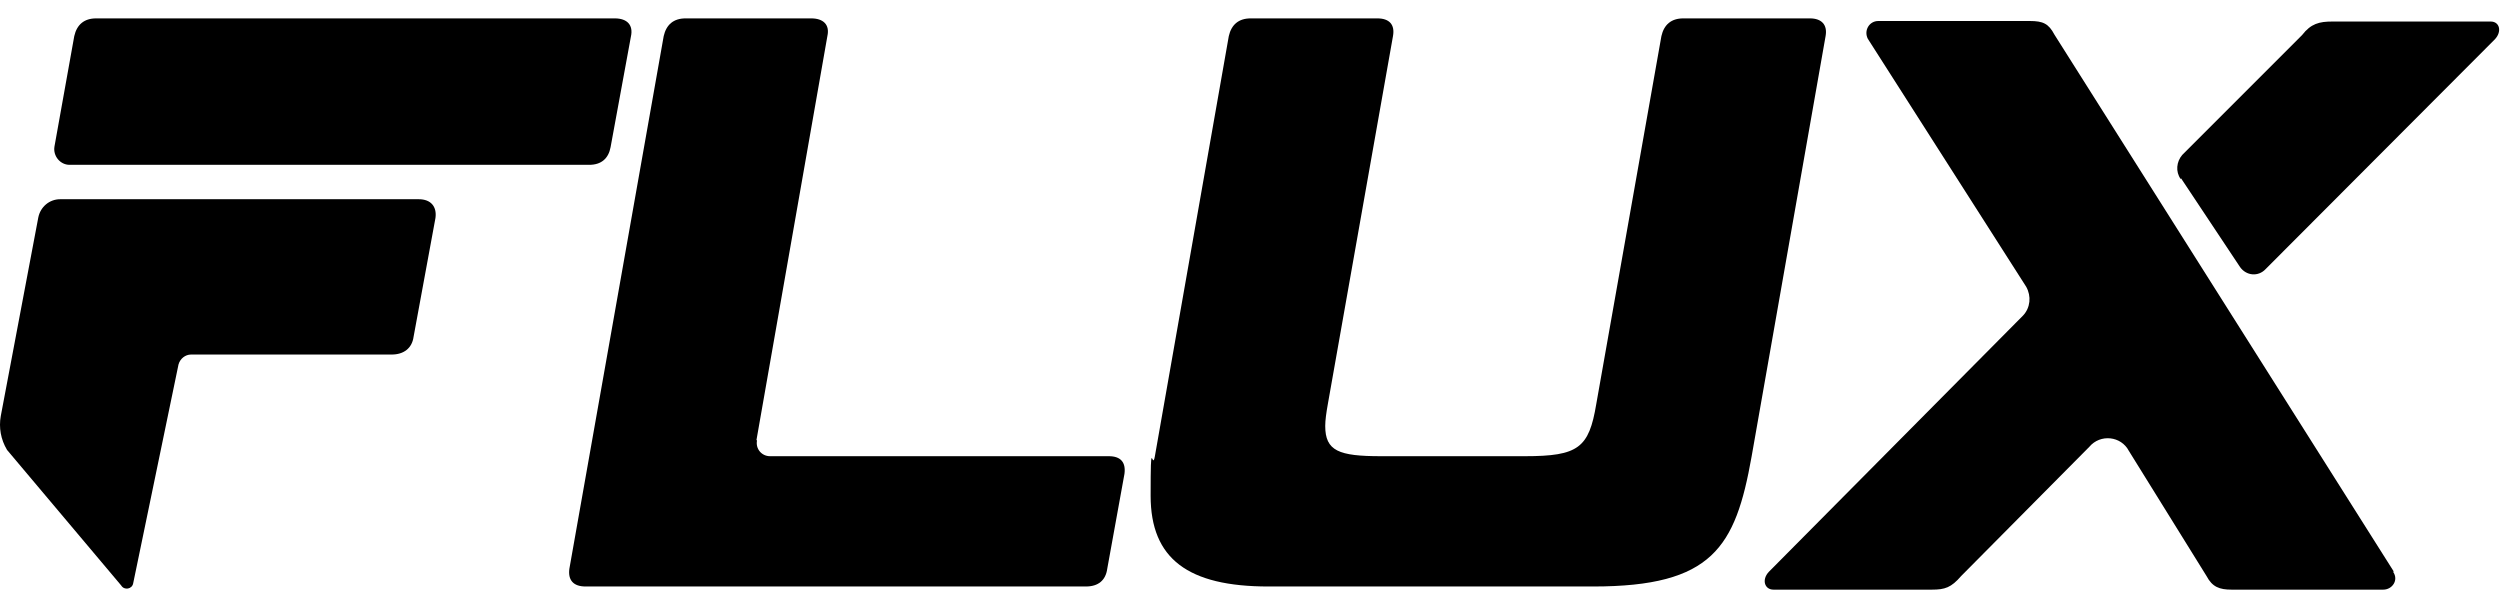
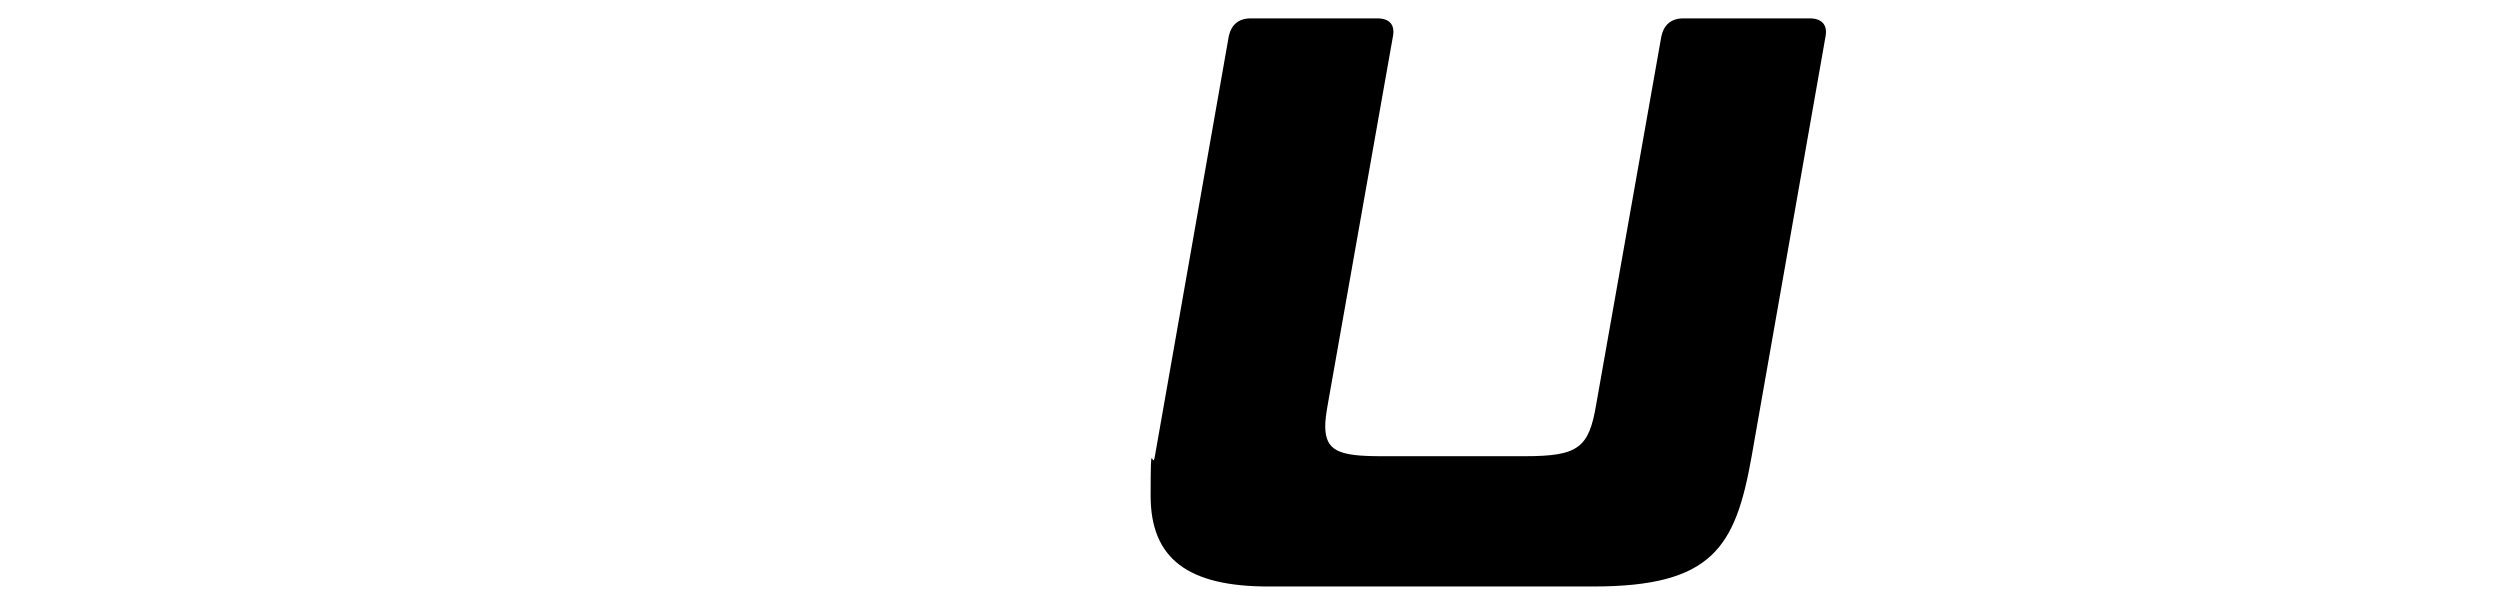
<svg xmlns="http://www.w3.org/2000/svg" width="119" height="29" viewBox="0 0 119 29" fill="none">
-   <path d="M36.033 20.97C35.959 21.367 36.257 21.715 36.654 21.715H52.78C53.35 21.715 53.598 22.012 53.524 22.558L52.705 27.073C52.631 27.619 52.283 27.917 51.688 27.917H27.871C27.3 27.917 27.027 27.619 27.102 27.073L31.592 1.718C31.716 1.172 32.064 0.875 32.634 0.875H38.614C39.184 0.875 39.507 1.172 39.383 1.718L36.008 20.945L36.033 20.97Z" fill="black" />
  <path d="M72.583 21.715C75.138 21.715 75.634 21.318 75.982 19.234L79.083 1.718C79.207 1.172 79.554 0.875 80.125 0.875H86.153C86.699 0.875 86.997 1.172 86.898 1.718L83.375 21.739C82.606 26.056 81.514 27.917 75.833 27.917H60.377C56.556 27.917 54.77 26.602 54.77 23.6C54.77 20.598 54.844 22.434 54.968 21.739L58.491 1.718C58.615 1.172 58.962 0.875 59.533 0.875H65.562C66.132 0.875 66.405 1.172 66.306 1.718L63.205 19.234C63.13 19.655 63.081 20.003 63.081 20.276C63.081 21.466 63.726 21.715 65.735 21.715H72.583Z" fill="black" />
-   <path d="M113.915 27.223C114.188 27.62 113.865 28.067 113.444 28.067H106.224C105.653 28.067 105.306 27.943 105.033 27.422L101.337 21.468C100.964 20.748 99.972 20.649 99.451 21.269L93.348 27.422C92.877 27.968 92.579 28.067 91.959 28.067H84.417C83.995 28.067 83.846 27.596 84.193 27.223L96.3 15.017C96.648 14.645 96.697 14.099 96.449 13.653L88.907 1.844C88.709 1.447 88.981 1 89.403 1H96.623C97.243 1 97.516 1.124 97.789 1.645L113.94 27.199L113.915 27.223Z" fill="black" />
-   <path d="M103.798 8.518C103.55 8.17 103.599 7.699 103.872 7.377L109.578 1.67C110 1.125 110.397 1.025 111.017 1.025H118.559C118.981 1.025 119.105 1.497 118.758 1.869L107.842 12.81C107.494 13.182 106.924 13.132 106.626 12.711L103.822 8.493L103.798 8.518Z" fill="black" />
-   <path d="M29.262 0.875H4.577C4.006 0.875 3.659 1.172 3.535 1.718L2.592 6.978C2.518 7.424 2.865 7.846 3.312 7.846H10.457H28.047C28.617 7.846 28.965 7.548 29.064 7.003L30.031 1.743C30.155 1.197 29.858 0.875 29.262 0.875Z" fill="black" />
-   <path d="M19.934 9.483C20.505 9.483 20.803 9.83 20.728 10.376L19.686 16.033C19.612 16.579 19.215 16.876 18.644 16.876H9.093C8.82 16.876 8.572 17.075 8.497 17.348L6.339 27.768C6.289 28.041 5.917 28.115 5.768 27.867L0.335 21.416C0.037 20.92 -0.062 20.35 0.037 19.804L1.823 10.351C1.923 9.855 2.344 9.483 2.865 9.483H19.934Z" fill="black" />
</svg>